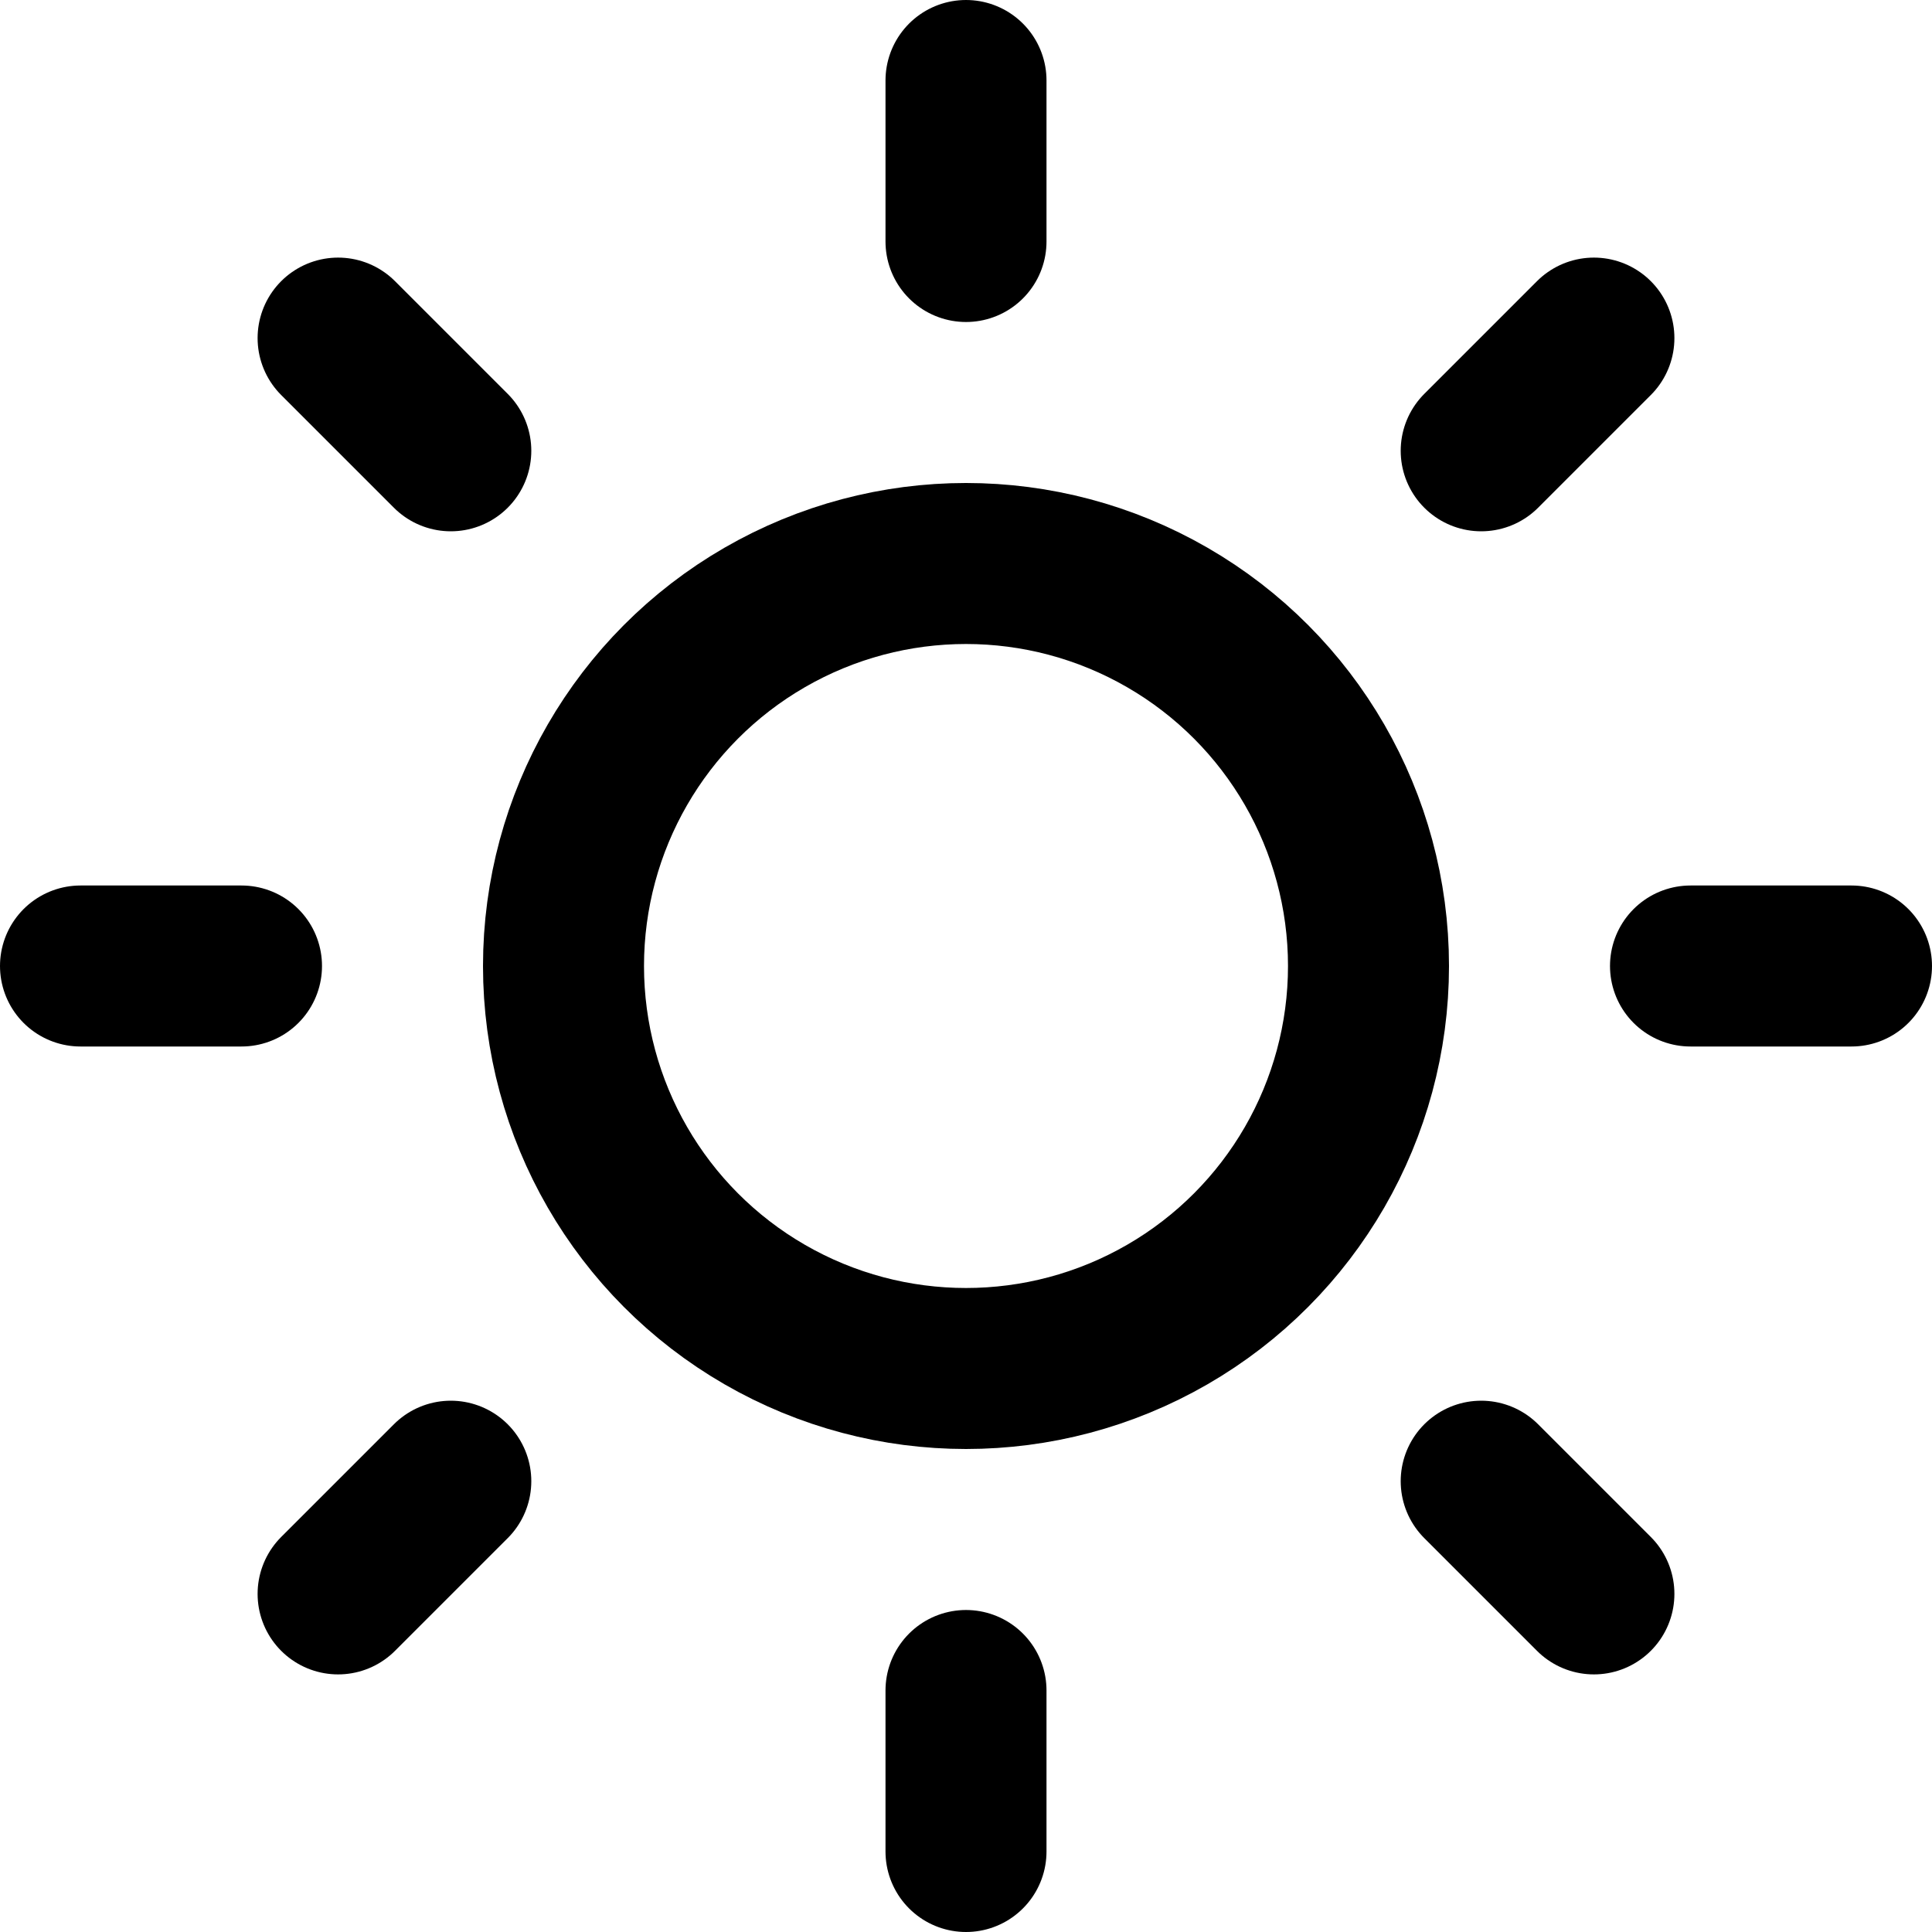
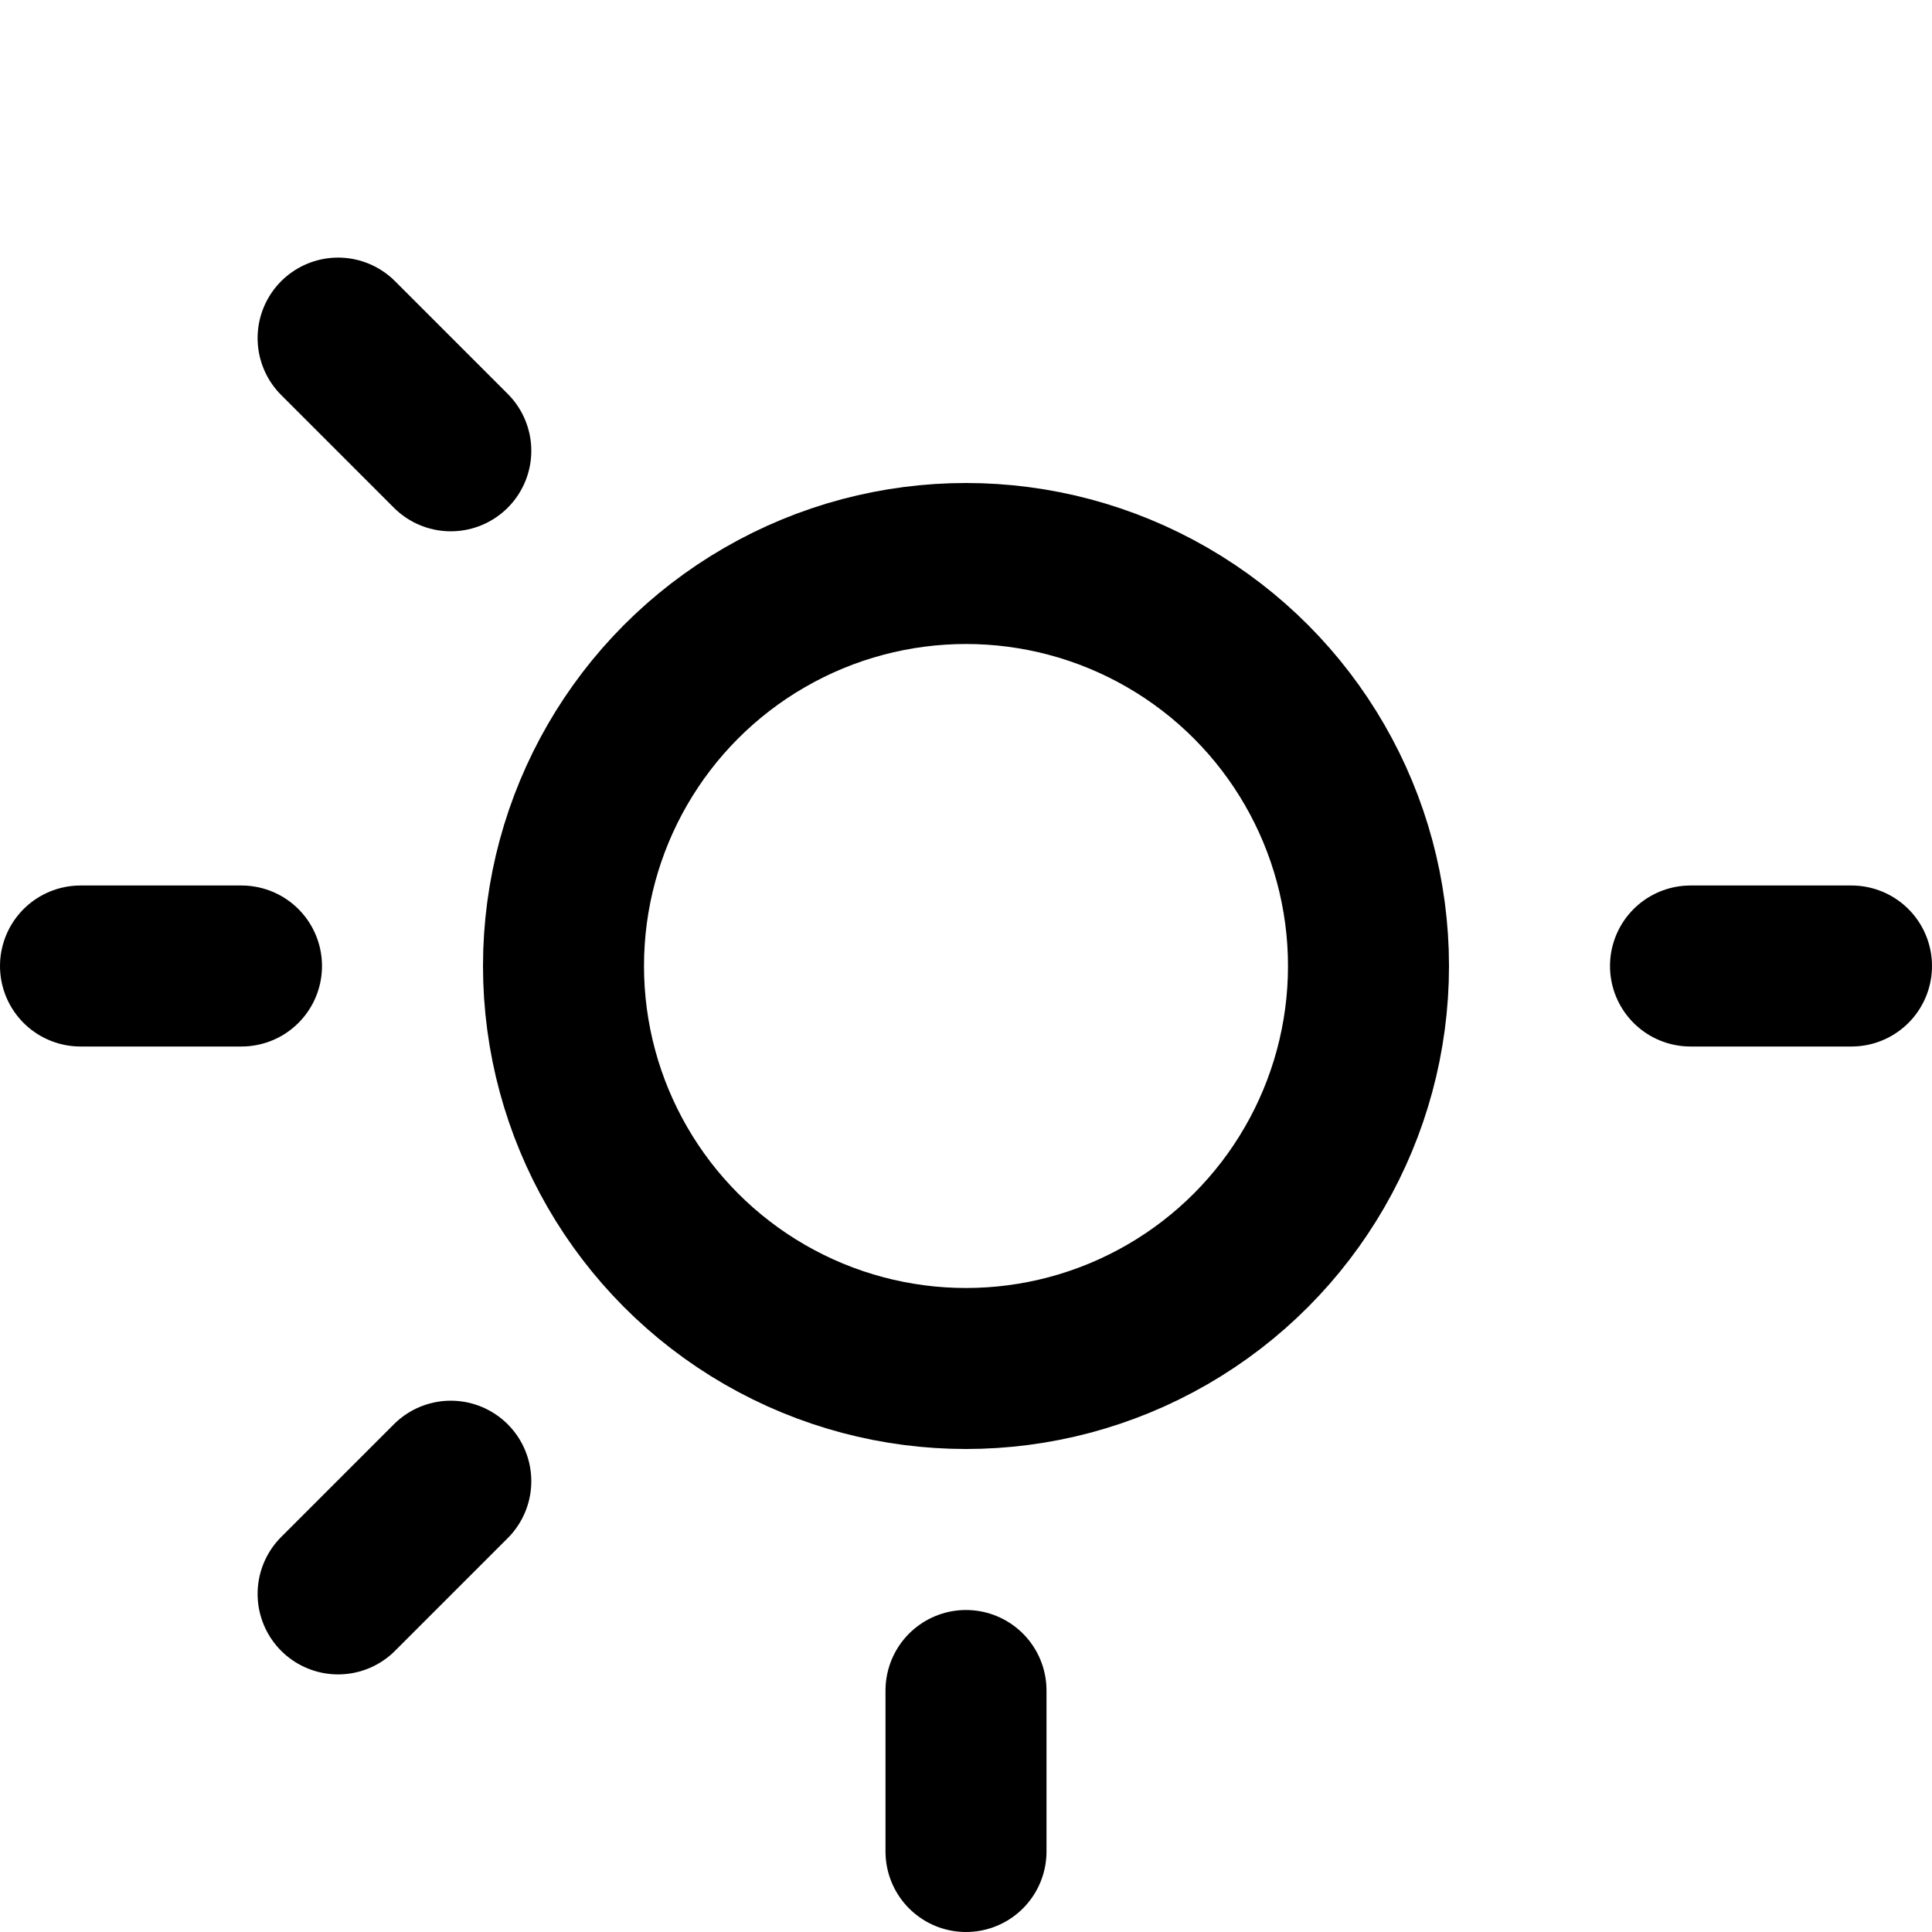
<svg xmlns="http://www.w3.org/2000/svg" enable-background="new 0 0 24 24" viewBox="0 0 24 24">
  <g fill="none" stroke="#000" stroke-linecap="round" stroke-linejoin="round" stroke-width="2">
    <circle cx="12" cy="12" r="5" />
-     <path d="m12 1v2" />
    <path d="m12 21v2" />
    <path d="m4.2 4.2 1.4 1.4" />
-     <path d="m18.4 18.4 1.4 1.4" />
    <path d="m1 12h2" />
    <path d="m21 12h2" />
    <path d="m4.2 19.8 1.4-1.4" />
-     <path d="m18.4 5.6 1.4-1.4" />
  </g>
</svg>